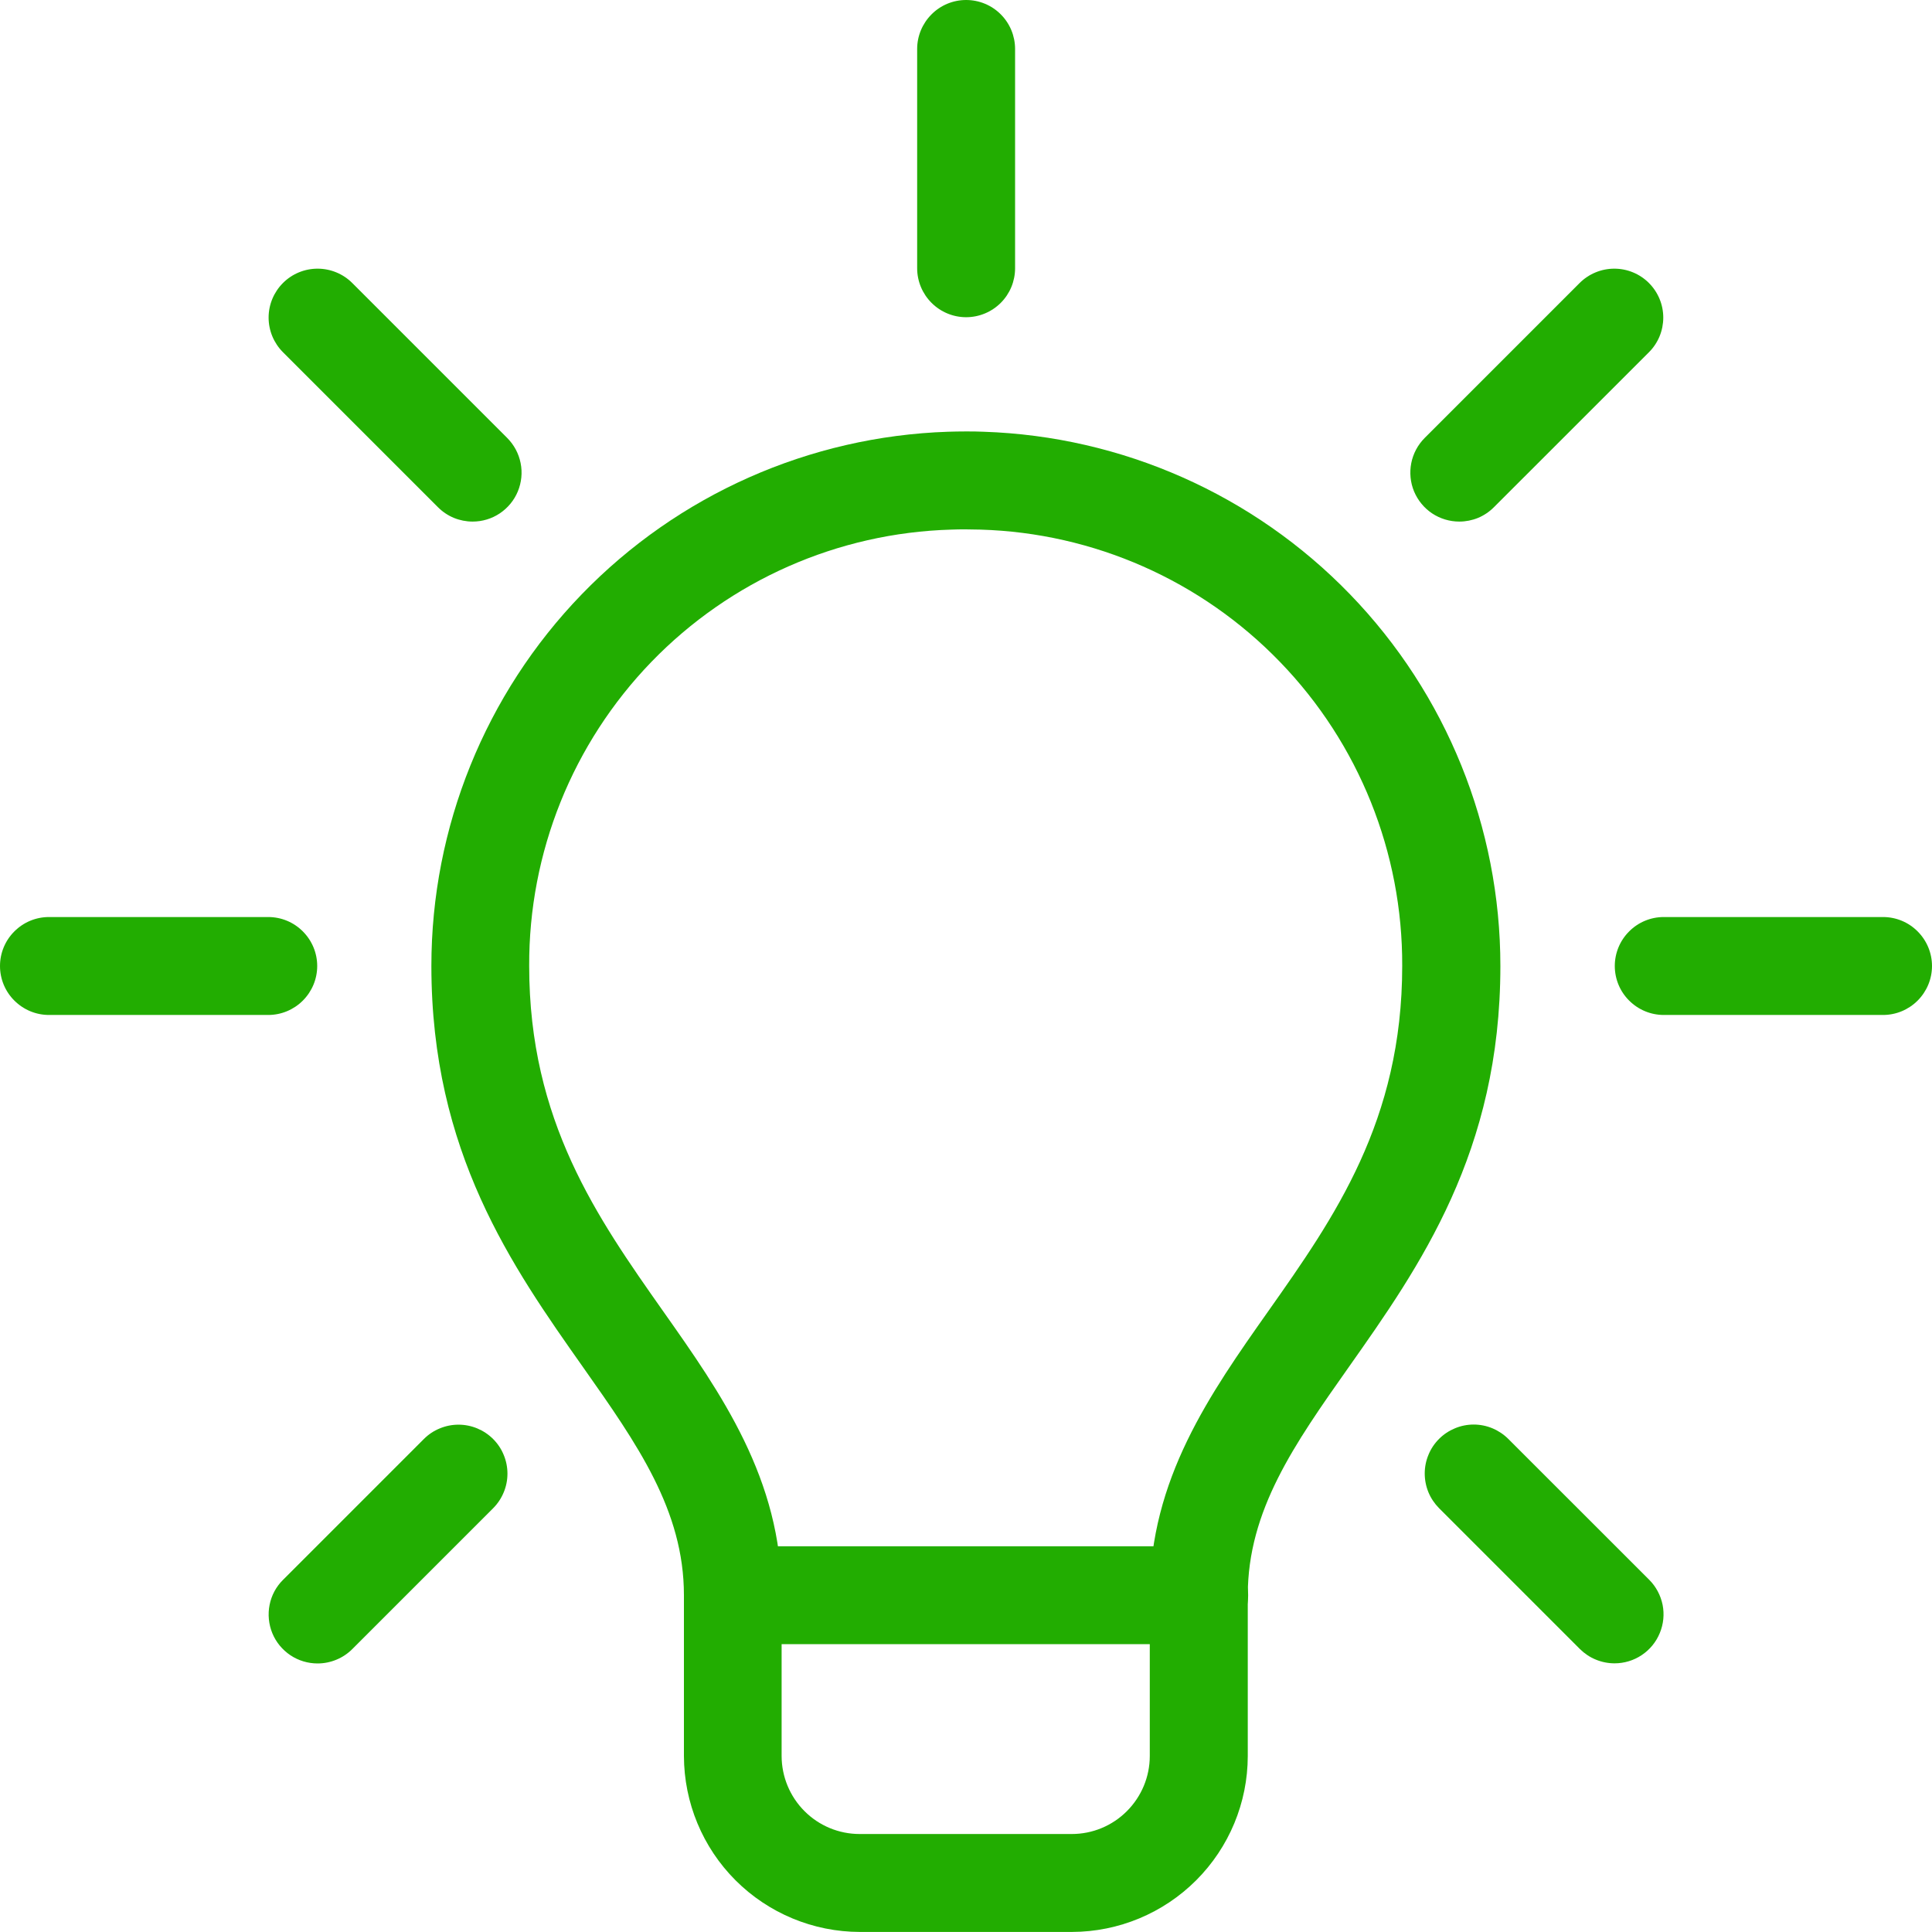
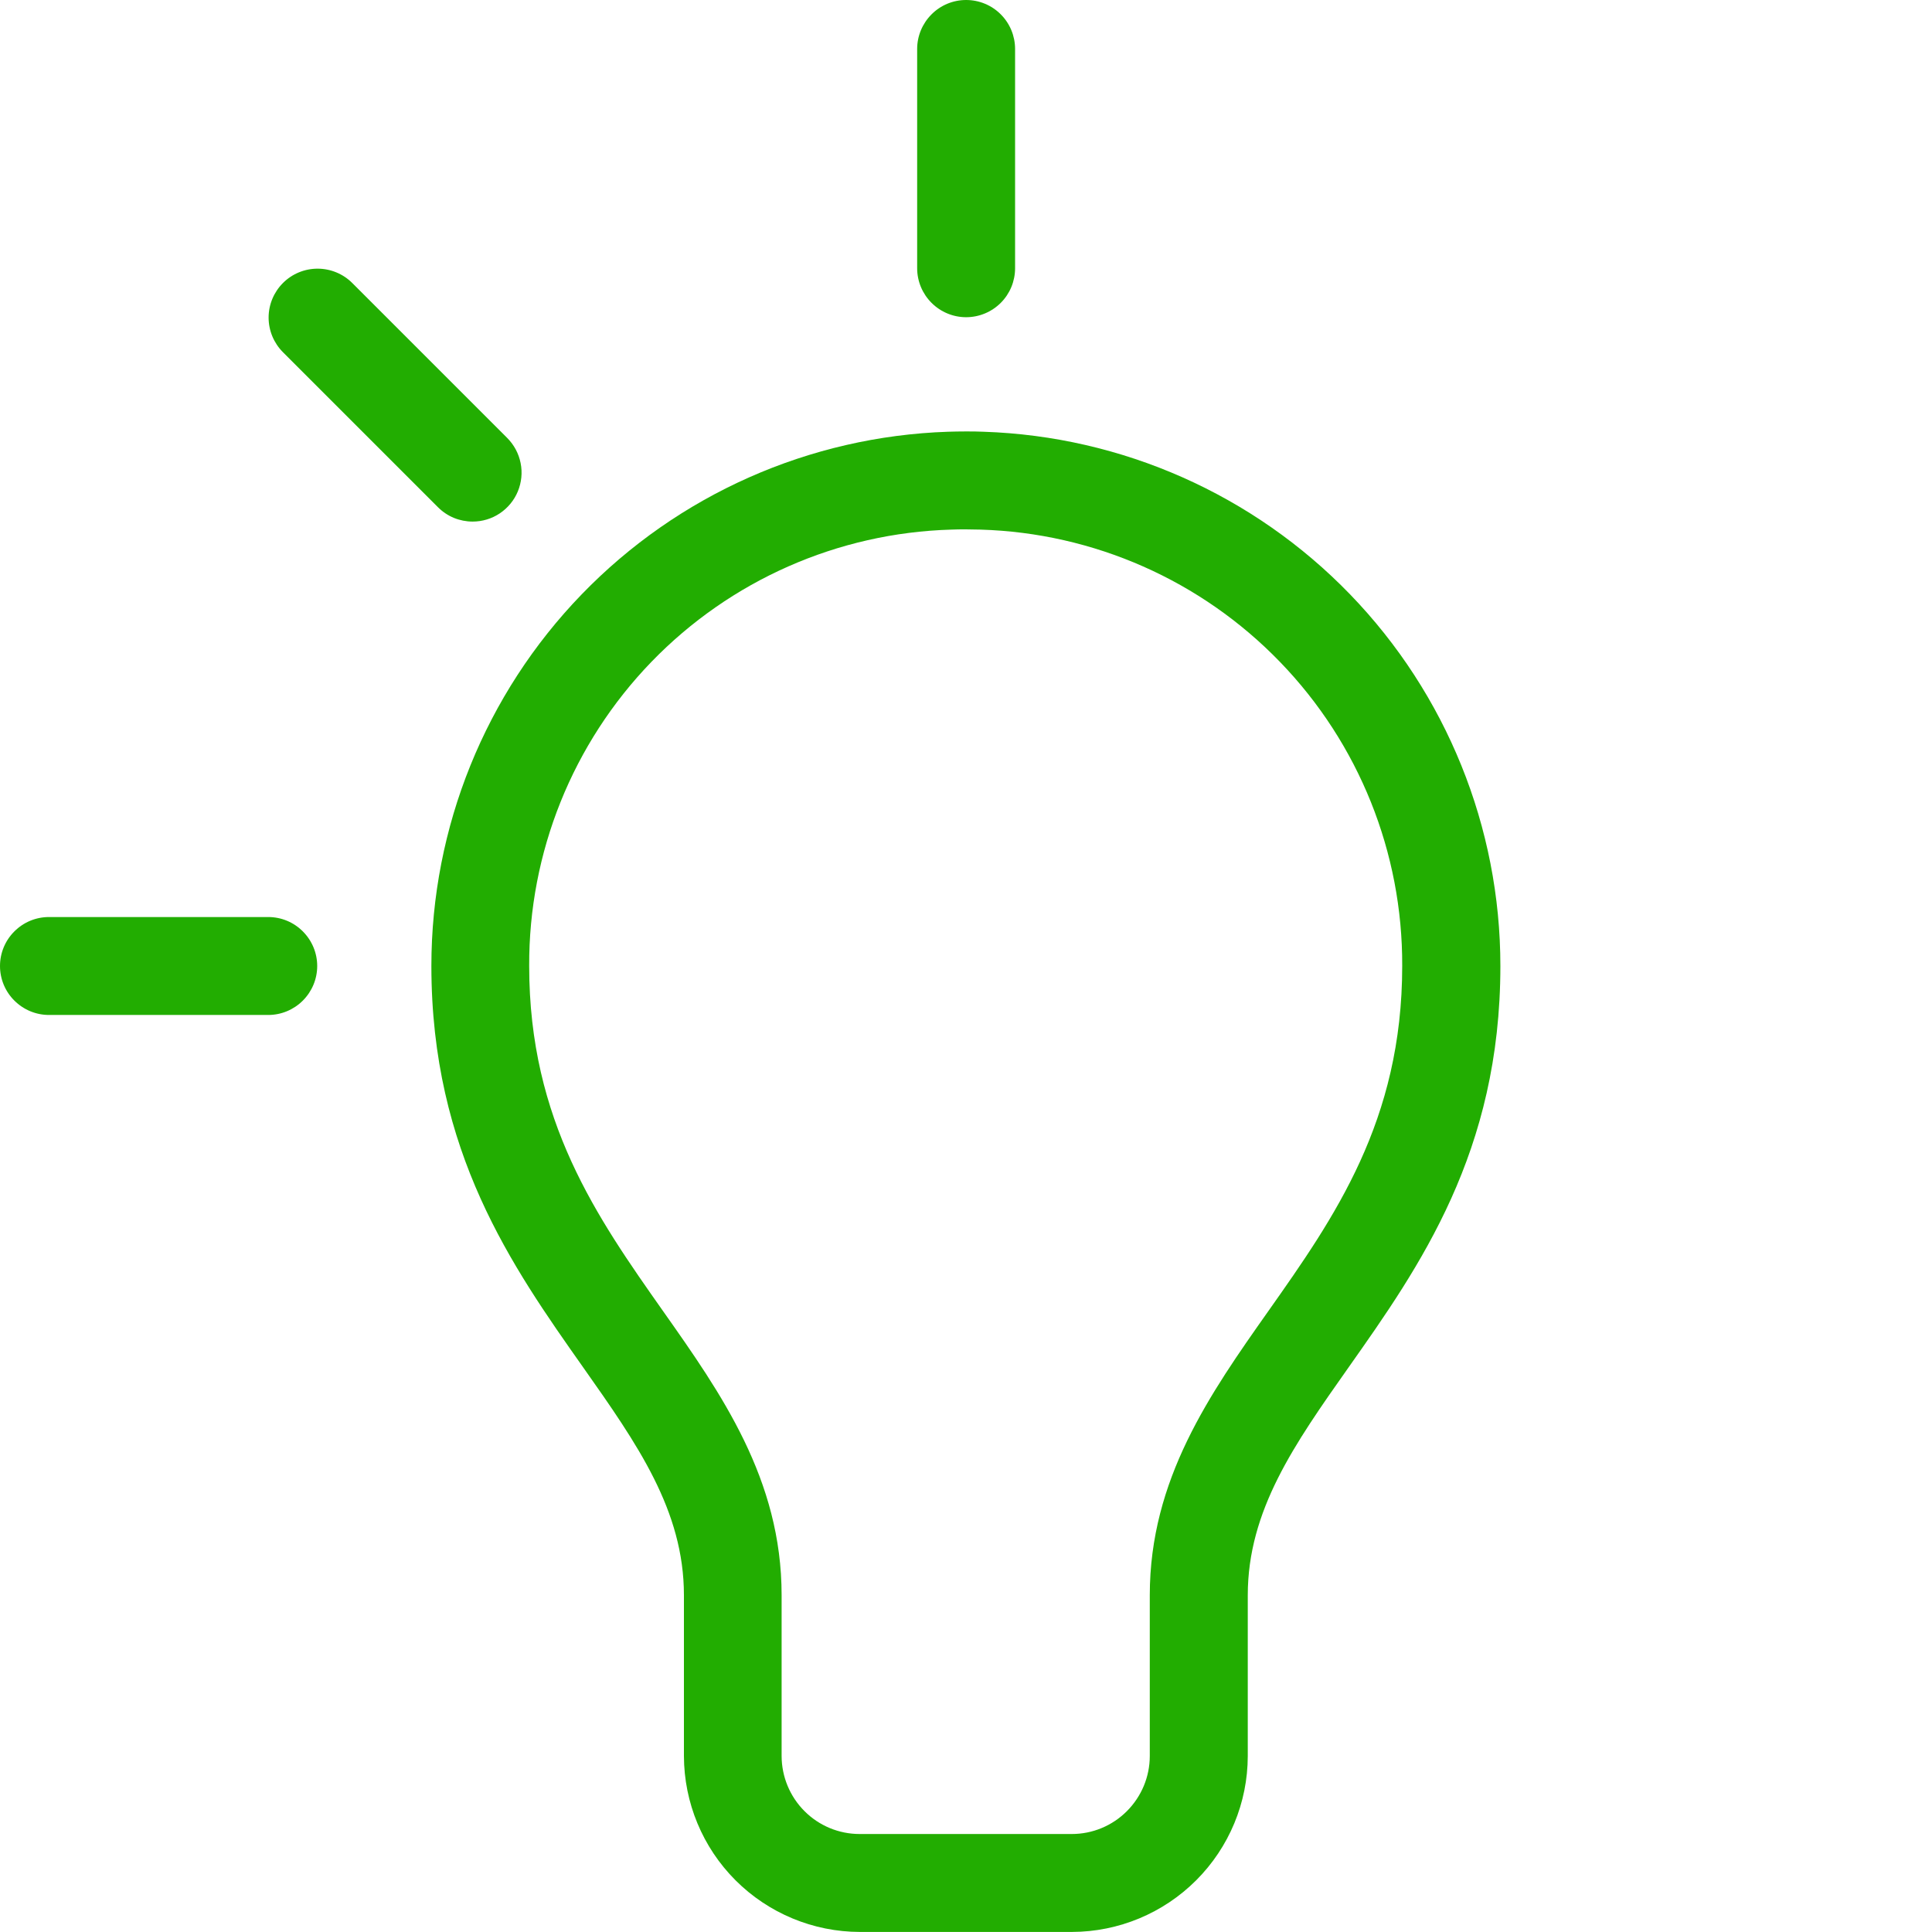
<svg xmlns="http://www.w3.org/2000/svg" width="32" height="32" viewBox="0 0 32 32" fill="none">
  <g id="icon">
    <g id="Group 1000002237">
-       <path id="Vector" d="M19.862 27.232H12.143C11.928 27.232 11.722 27.147 11.569 26.995C11.418 26.843 11.332 26.637 11.332 26.422C11.332 26.206 11.418 26 11.569 25.848C11.722 25.696 11.928 25.611 12.143 25.611H19.862C20.077 25.611 20.283 25.696 20.435 25.848C20.587 26 20.673 26.206 20.673 26.422C20.673 26.637 20.587 26.843 20.435 26.995C20.283 27.147 20.077 27.232 19.862 27.232Z" fill="#22AD01" />
      <path id="Vector_2" d="M17.756 31.999H14.242C13.47 31.998 12.729 31.69 12.183 31.144C11.637 30.598 11.33 29.858 11.328 29.085V26.422C11.328 25.017 10.555 23.919 9.66 22.649C8.481 20.977 7.145 19.081 7.145 15.999C7.145 13.703 8.037 11.496 9.634 9.845C11.23 8.194 13.406 7.228 15.702 7.151C15.799 7.148 15.898 7.146 15.994 7.146H15.999C16.095 7.146 16.194 7.146 16.291 7.151C18.587 7.227 20.764 8.193 22.361 9.844C23.958 11.495 24.851 13.703 24.851 16C24.851 19.081 23.515 20.977 22.336 22.649C21.441 23.919 20.667 25.016 20.667 26.423V29.086C20.666 29.858 20.358 30.598 19.813 31.143C19.267 31.689 18.528 31.997 17.756 31.999ZM15.995 8.768C15.915 8.768 15.835 8.768 15.755 8.772C13.877 8.826 12.095 9.613 10.789 10.963C9.483 12.314 8.757 14.121 8.765 16C8.765 18.567 9.892 20.167 10.981 21.714C11.947 23.084 12.946 24.501 12.946 26.422V29.085C12.947 29.428 13.083 29.756 13.325 29.998C13.567 30.241 13.896 30.377 14.238 30.377H17.752C18.095 30.377 18.423 30.241 18.665 29.998C18.907 29.756 19.044 29.428 19.044 29.085V26.422C19.044 24.501 20.043 23.084 21.009 21.714C22.1 20.167 23.225 18.567 23.225 16C23.233 14.122 22.508 12.315 21.202 10.965C19.897 9.614 18.116 8.827 16.239 8.772C16.159 8.772 16.076 8.768 15.999 8.768H15.995Z" fill="#22AD01" />
      <path id="Vector_3" d="M16.002 5.254C15.787 5.254 15.581 5.168 15.429 5.016C15.277 4.864 15.191 4.658 15.191 4.443V0.811C15.191 0.596 15.277 0.39 15.429 0.238C15.581 0.085 15.787 0 16.002 0C16.217 0 16.424 0.085 16.576 0.238C16.728 0.39 16.813 0.596 16.813 0.811V4.443C16.813 4.658 16.728 4.864 16.576 5.016C16.424 5.168 16.217 5.254 16.002 5.254Z" fill="#22AD01" />
      <path id="Vector_4" d="M7.828 8.639C7.722 8.639 7.616 8.618 7.518 8.578C7.419 8.537 7.33 8.477 7.255 8.402L4.687 5.834C4.535 5.682 4.449 5.476 4.449 5.26C4.449 5.045 4.535 4.839 4.687 4.687C4.839 4.535 5.045 4.45 5.26 4.45C5.475 4.45 5.682 4.535 5.834 4.687L8.402 7.255C8.515 7.369 8.592 7.513 8.623 7.67C8.655 7.828 8.638 7.991 8.577 8.139C8.516 8.287 8.412 8.413 8.278 8.503C8.145 8.592 7.988 8.639 7.828 8.639Z" fill="#22AD01" />
      <path id="Vector_5" d="M4.443 16.811H0.811C0.596 16.811 0.39 16.725 0.238 16.573C0.085 16.421 0 16.215 0 16C0 15.785 0.085 15.579 0.238 15.427C0.39 15.274 0.596 15.189 0.811 15.189H4.443C4.658 15.189 4.864 15.274 5.016 15.427C5.168 15.579 5.254 15.785 5.254 16C5.254 16.215 5.168 16.421 5.016 16.573C4.864 16.725 4.658 16.811 4.443 16.811Z" fill="#22AD01" />
-       <path id="Vector_6" d="M5.26 27.552C5.1 27.552 4.943 27.505 4.81 27.416C4.676 27.326 4.572 27.2 4.511 27.052C4.45 26.903 4.434 26.74 4.465 26.583C4.496 26.425 4.573 26.281 4.687 26.168L7.021 23.834C7.096 23.759 7.185 23.699 7.284 23.659C7.382 23.618 7.488 23.597 7.594 23.597C7.701 23.597 7.806 23.618 7.905 23.659C8.003 23.7 8.092 23.759 8.168 23.835C8.243 23.91 8.303 23.999 8.343 24.098C8.384 24.196 8.405 24.302 8.405 24.408C8.405 24.515 8.384 24.62 8.343 24.718C8.302 24.817 8.243 24.906 8.167 24.982L5.834 27.315C5.759 27.39 5.669 27.45 5.571 27.49C5.472 27.531 5.367 27.552 5.26 27.552Z" fill="#22AD01" />
-       <path id="Vector_7" d="M26.742 27.55C26.635 27.55 26.53 27.529 26.431 27.488C26.333 27.448 26.244 27.388 26.168 27.313L23.835 24.98C23.76 24.904 23.7 24.815 23.659 24.716C23.619 24.618 23.598 24.512 23.598 24.406C23.598 24.299 23.619 24.194 23.66 24.096C23.7 23.997 23.76 23.908 23.835 23.833C23.911 23.757 24 23.698 24.099 23.657C24.197 23.616 24.302 23.595 24.409 23.595C24.515 23.595 24.621 23.616 24.719 23.657C24.817 23.698 24.907 23.758 24.982 23.833L27.316 26.166C27.429 26.279 27.506 26.424 27.538 26.581C27.569 26.738 27.553 26.901 27.491 27.049C27.43 27.198 27.326 27.324 27.193 27.413C27.059 27.503 26.902 27.55 26.742 27.55Z" fill="#22AD01" />
-       <path id="Vector_8" d="M31.189 16.811H27.557C27.342 16.811 27.136 16.725 26.984 16.573C26.831 16.421 26.746 16.215 26.746 16C26.746 15.785 26.831 15.579 26.984 15.427C27.136 15.274 27.342 15.189 27.557 15.189H31.189C31.404 15.189 31.61 15.274 31.762 15.427C31.914 15.579 32 15.785 32 16C32 16.215 31.914 16.421 31.762 16.573C31.61 16.725 31.404 16.811 31.189 16.811Z" fill="#22AD01" />
-       <path id="Vector_9" d="M24.171 8.639C24.011 8.639 23.854 8.592 23.72 8.503C23.587 8.414 23.483 8.287 23.421 8.139C23.36 7.991 23.344 7.828 23.375 7.671C23.406 7.513 23.483 7.369 23.596 7.255L26.164 4.687C26.317 4.535 26.523 4.45 26.738 4.45C26.953 4.45 27.159 4.535 27.311 4.687C27.463 4.839 27.549 5.045 27.549 5.26C27.549 5.476 27.464 5.682 27.312 5.834L24.743 8.402C24.668 8.477 24.579 8.537 24.481 8.578C24.383 8.618 24.277 8.639 24.171 8.639Z" fill="#22AD01" />
    </g>
  </g>
</svg>